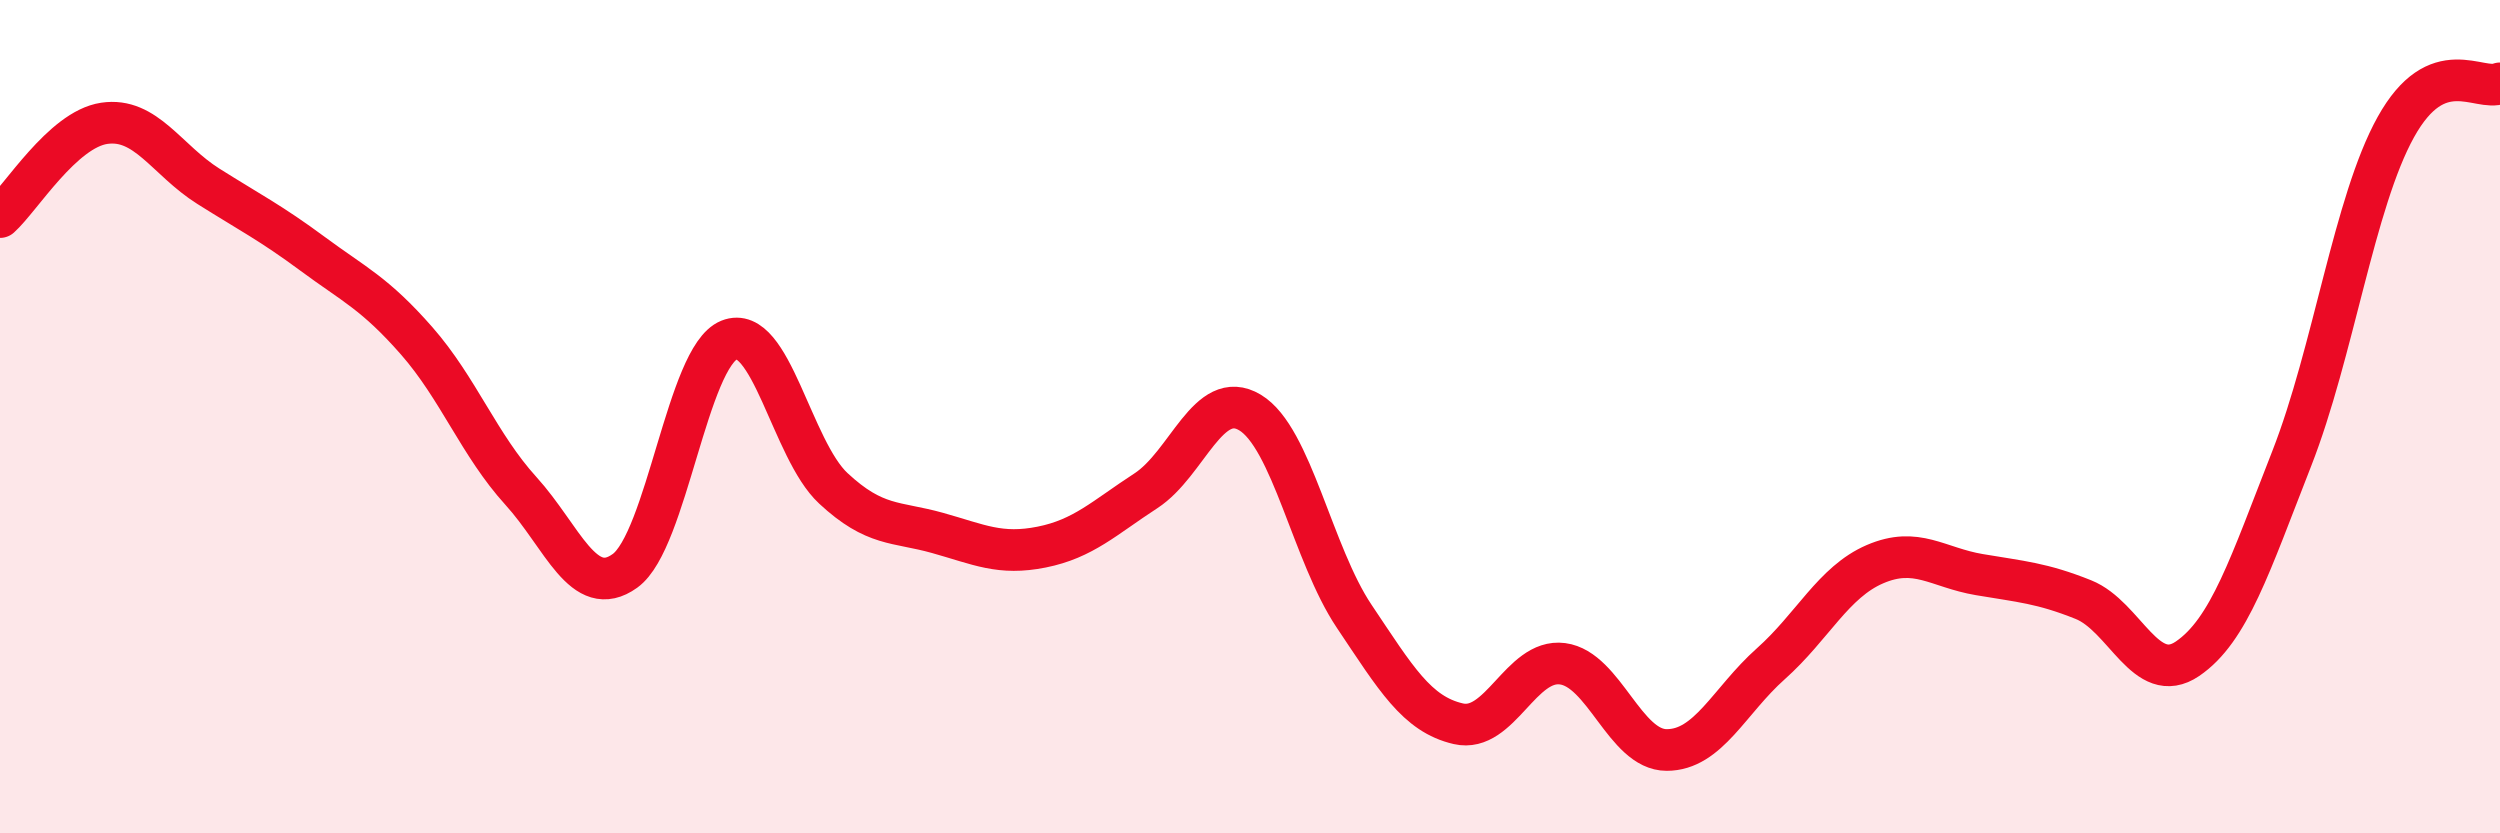
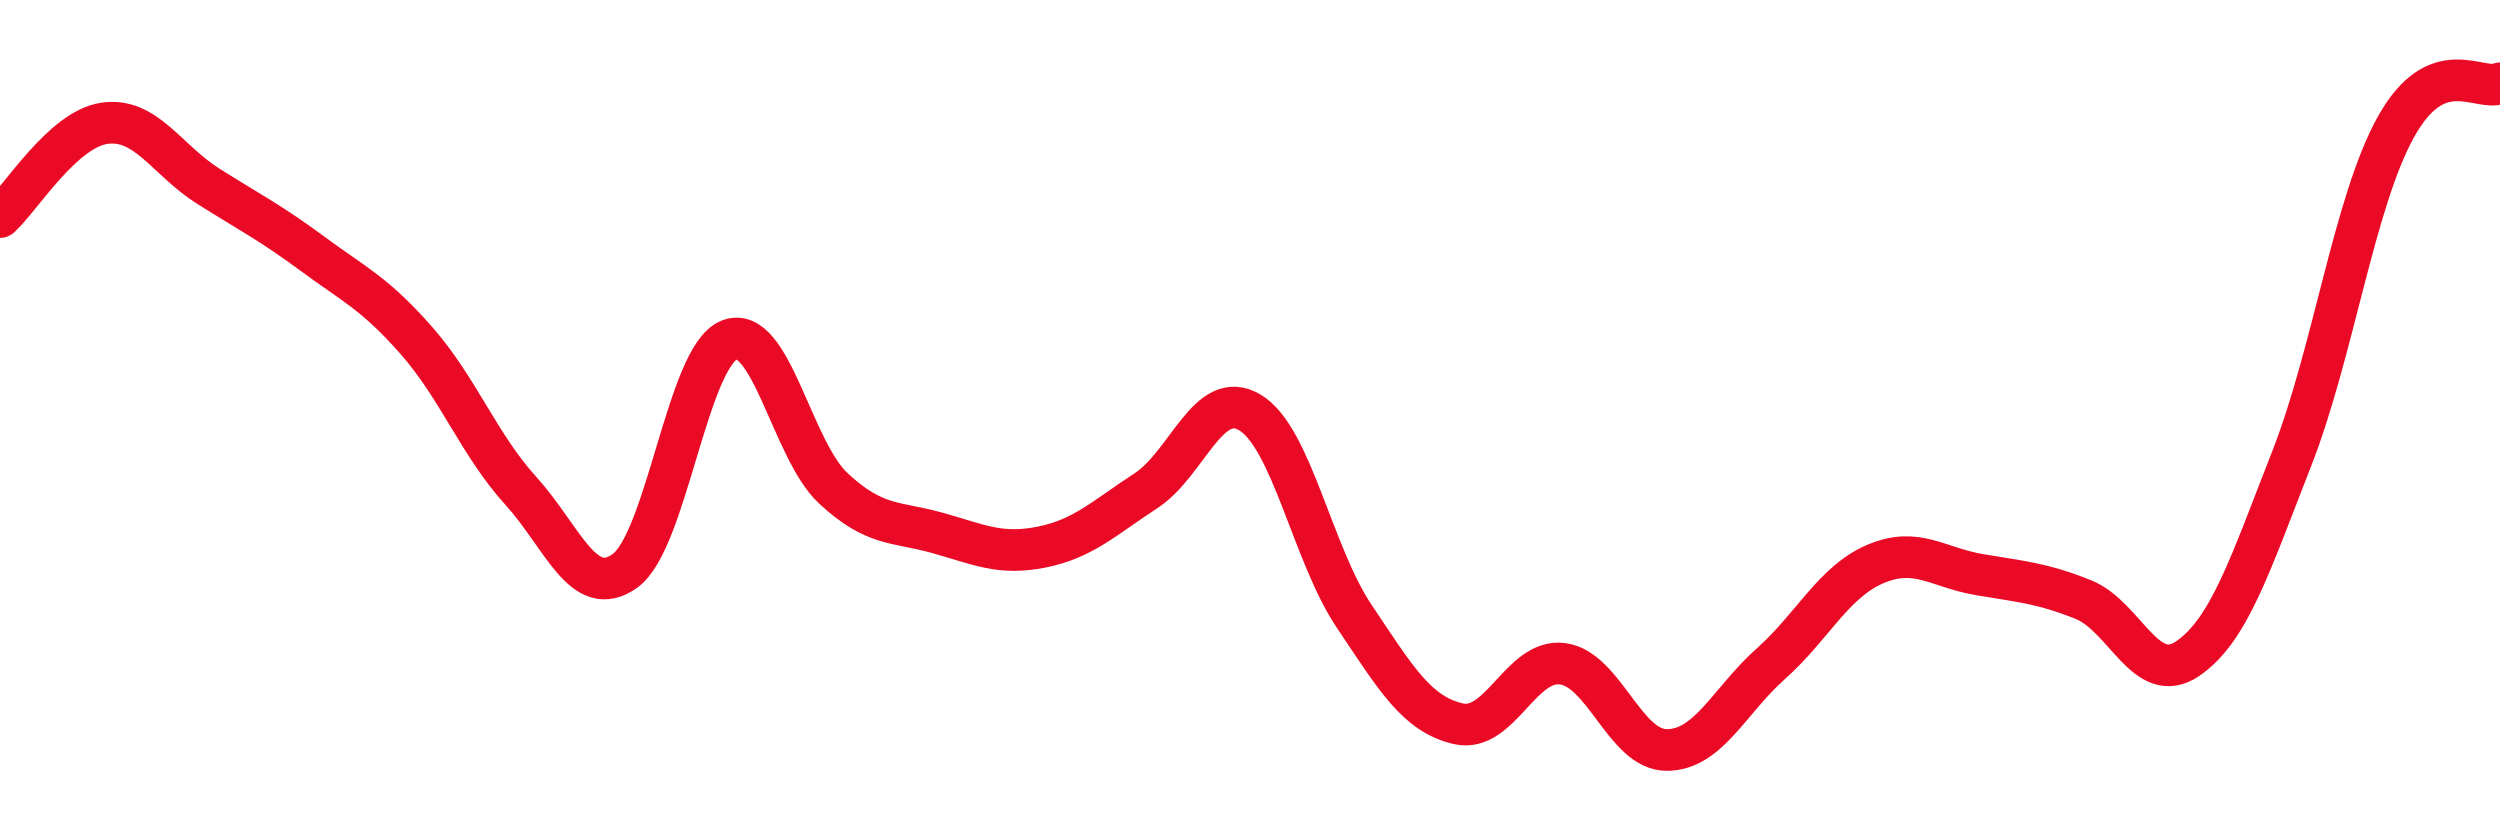
<svg xmlns="http://www.w3.org/2000/svg" width="60" height="20" viewBox="0 0 60 20">
-   <path d="M 0,5.21 C 0.5,4.76 1.5,3.11 2.5,2.96 C 3.5,2.81 4,3.84 5,4.47 C 6,5.1 6.5,5.35 7.5,6.09 C 8.5,6.83 9,7.04 10,8.18 C 11,9.32 11.5,10.68 12.5,11.78 C 13.5,12.88 14,14.42 15,13.7 C 16,12.98 16.5,8.56 17.5,8.16 C 18.5,7.76 19,10.79 20,11.72 C 21,12.65 21.5,12.51 22.5,12.79 C 23.5,13.07 24,13.33 25,13.13 C 26,12.93 26.5,12.43 27.5,11.78 C 28.5,11.13 29,9.3 30,9.9 C 31,10.5 31.5,13.3 32.5,14.79 C 33.5,16.28 34,17.14 35,17.37 C 36,17.6 36.5,15.8 37.5,15.93 C 38.5,16.06 39,18 40,18 C 41,18 41.5,16.82 42.5,15.93 C 43.5,15.04 44,13.97 45,13.54 C 46,13.11 46.5,13.62 47.5,13.79 C 48.5,13.96 49,13.99 50,14.39 C 51,14.79 51.5,16.49 52.5,15.81 C 53.5,15.13 54,13.56 55,11.01 C 56,8.46 56.5,4.85 57.5,3.05 C 58.5,1.25 59.5,2.21 60,2L60 20L0 20Z" fill="#EB0A25" opacity="0.1" stroke-linecap="round" stroke-linejoin="round" />
  <path d="M 0,5.21 C 0.5,4.76 1.5,3.11 2.5,2.96 C 3.5,2.81 4,3.84 5,4.47 C 6,5.1 6.5,5.35 7.5,6.09 C 8.5,6.83 9,7.04 10,8.18 C 11,9.32 11.5,10.68 12.5,11.78 C 13.5,12.88 14,14.42 15,13.7 C 16,12.98 16.5,8.56 17.5,8.16 C 18.5,7.76 19,10.79 20,11.72 C 21,12.65 21.5,12.51 22.5,12.79 C 23.5,13.07 24,13.33 25,13.13 C 26,12.93 26.5,12.43 27.5,11.78 C 28.5,11.13 29,9.3 30,9.9 C 31,10.5 31.5,13.3 32.5,14.79 C 33.5,16.28 34,17.14 35,17.37 C 36,17.6 36.5,15.8 37.5,15.93 C 38.5,16.06 39,18 40,18 C 41,18 41.5,16.82 42.5,15.93 C 43.5,15.04 44,13.97 45,13.54 C 46,13.11 46.5,13.62 47.5,13.79 C 48.5,13.96 49,13.99 50,14.39 C 51,14.79 51.5,16.49 52.5,15.81 C 53.5,15.13 54,13.56 55,11.01 C 56,8.46 56.5,4.85 57.5,3.05 C 58.5,1.25 59.5,2.21 60,2" stroke="#EB0A25" stroke-width="1" fill="none" stroke-linecap="round" stroke-linejoin="round" />
</svg>